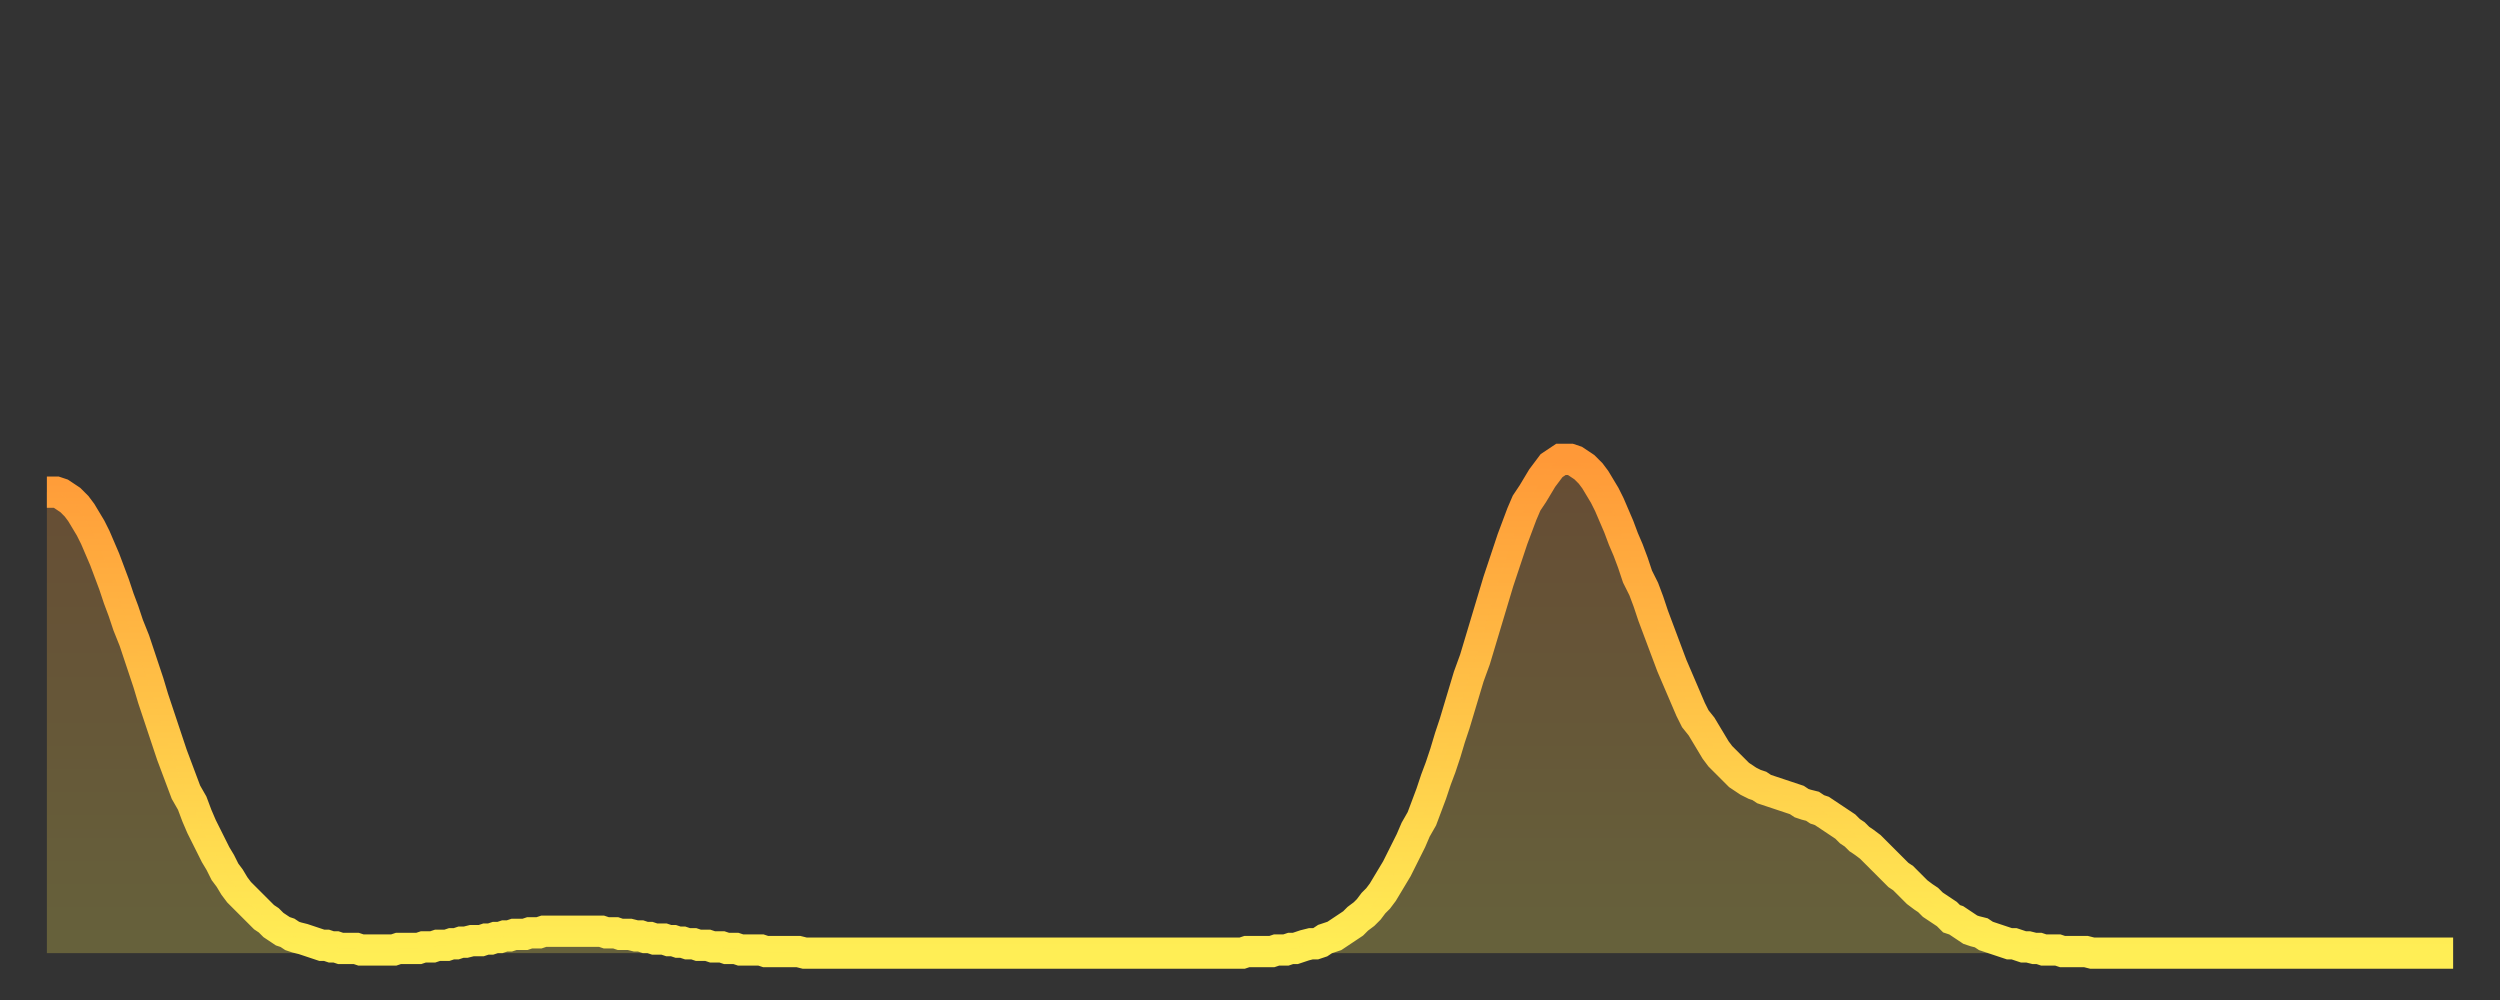
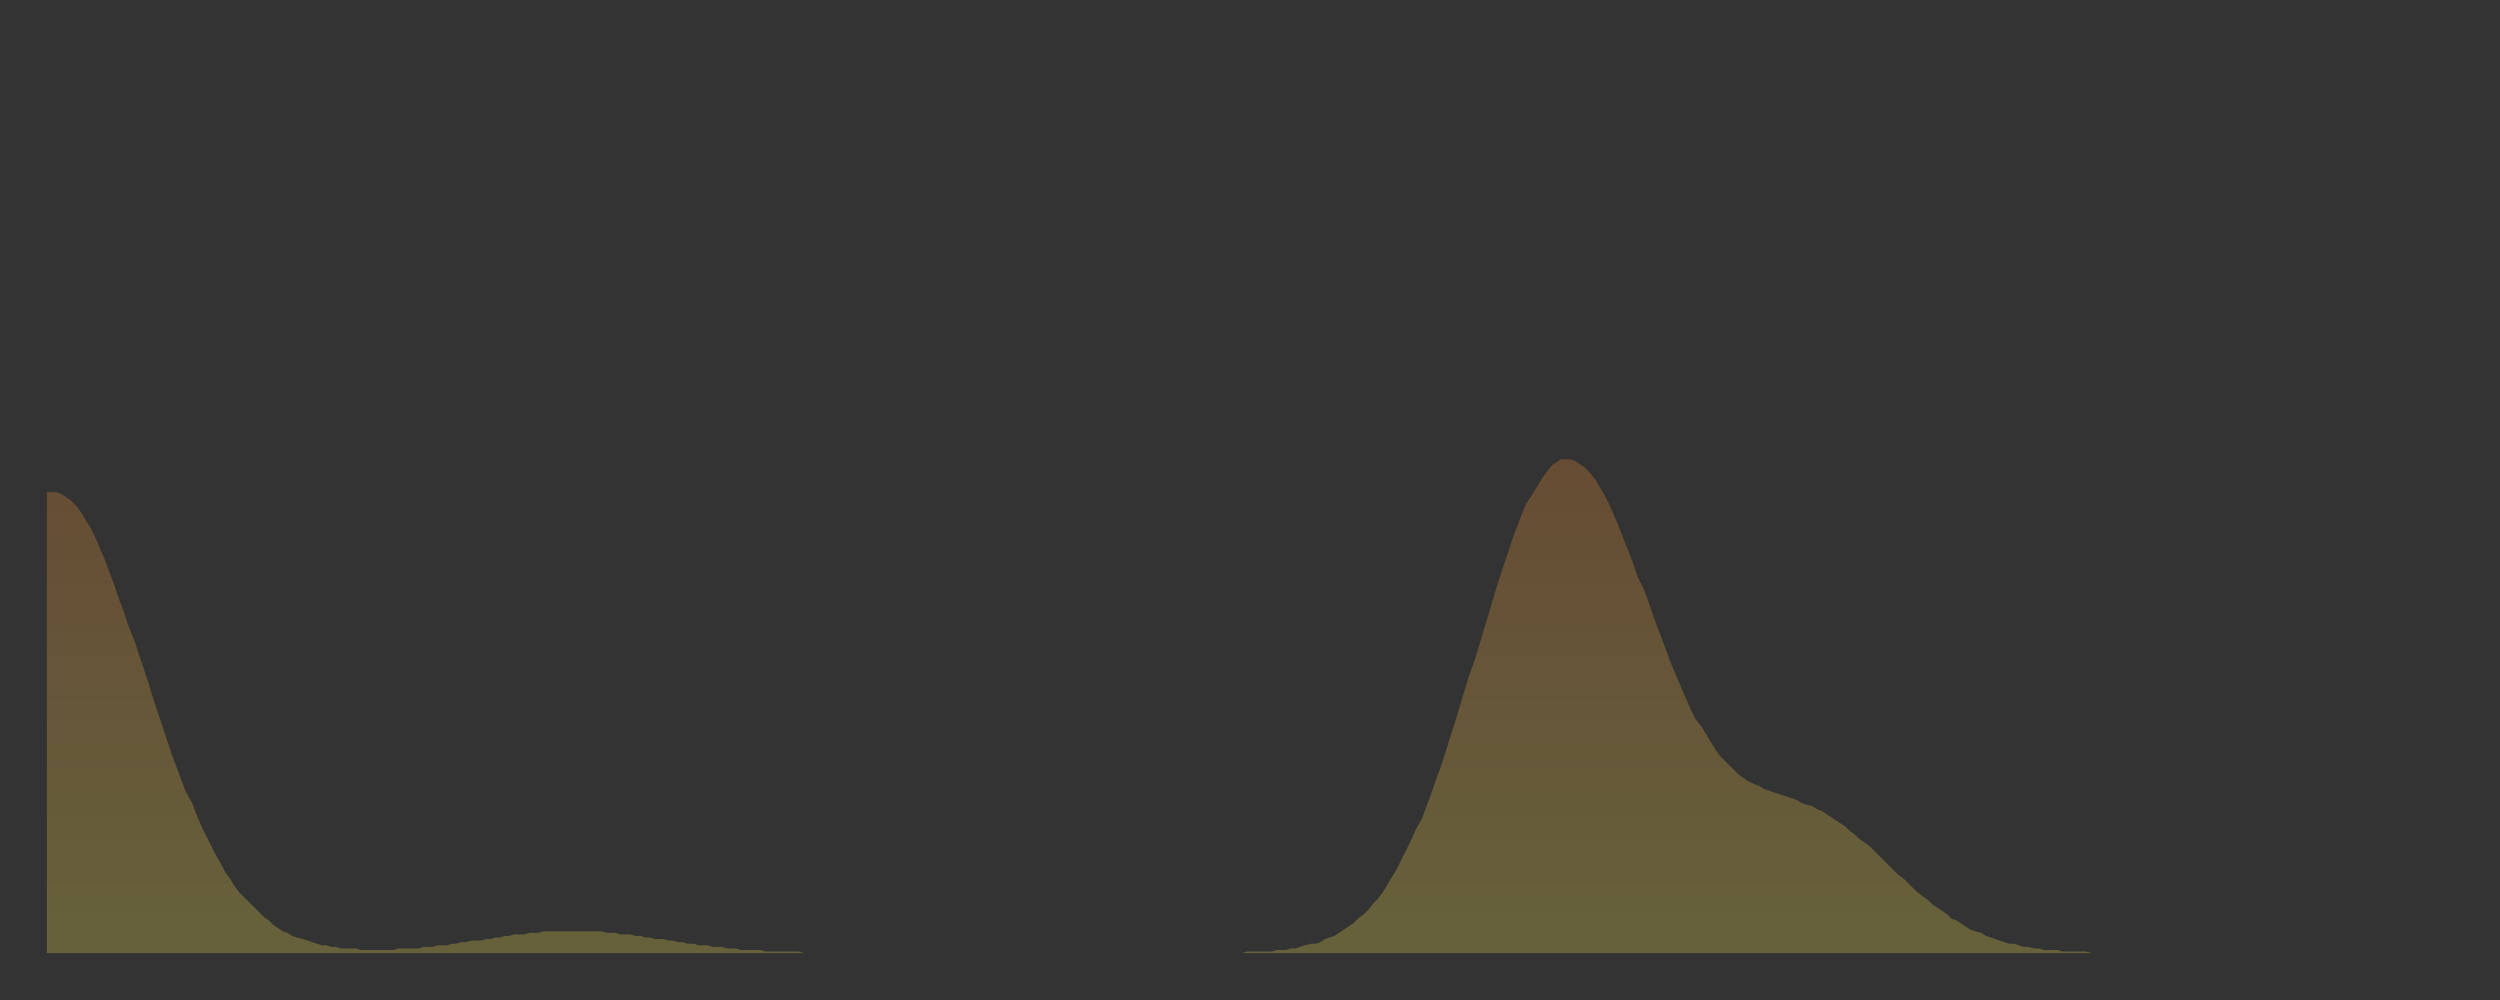
<svg xmlns="http://www.w3.org/2000/svg" baseProfile="full" height="64" version="1.1" width="160">
  <rect width="100%" height="100%" fill="#333333" stroke="none" />
  <defs>
    <linearGradient id="id1475712" x1="0" x2="0" y1="0" y2="1">
      <stop offset="0%" stop-color="#ff9938" />
      <stop offset="50%" stop-color="#ffc347" />
      <stop offset="100%" stop-color="#ffee55" />
    </linearGradient>
  </defs>
  <g transform="translate(3,3)">
    <g>
-       <path d="M 0.0 28.5 0.3 28.5 0.6 28.5 0.9 28.6 1.2 28.8 1.5 29.0 1.9 29.4 2.2 29.8 2.5 30.3 2.8 30.8 3.1 31.4 3.4 32.1 3.7 32.8 4.0 33.6 4.3 34.4 4.6 35.3 4.9 36.1 5.2 37.0 5.6 38.0 5.9 38.9 6.2 39.8 6.5 40.7 6.8 41.7 7.1 42.6 7.4 43.5 7.7 44.4 8.0 45.3 8.3 46.1 8.6 46.9 8.9 47.7 9.3 48.4 9.6 49.2 9.9 49.9 10.2 50.5 10.5 51.1 10.8 51.7 11.1 52.2 11.4 52.8 11.7 53.2 12.0 53.7 12.3 54.1 12.7 54.5 13.0 54.8 13.3 55.1 13.6 55.4 13.9 55.7 14.2 55.9 14.5 56.2 14.8 56.4 15.1 56.6 15.4 56.7 15.7 56.9 16.0 57.0 16.4 57.1 16.7 57.2 17.0 57.3 17.3 57.4 17.6 57.5 17.9 57.5 18.2 57.6 18.5 57.6 18.8 57.7 19.1 57.7 19.4 57.7 19.8 57.7 20.1 57.8 20.4 57.8 20.7 57.8 21.0 57.8 21.3 57.8 21.6 57.8 21.9 57.8 22.2 57.8 22.5 57.7 22.8 57.7 23.1 57.7 23.5 57.7 23.8 57.7 24.1 57.6 24.4 57.6 24.7 57.6 25.0 57.5 25.3 57.5 25.6 57.5 25.9 57.4 26.2 57.4 26.5 57.3 26.8 57.3 27.2 57.2 27.5 57.2 27.8 57.2 28.1 57.1 28.4 57.1 28.7 57.0 29.0 57.0 29.3 56.9 29.6 56.9 29.9 56.8 30.2 56.8 30.6 56.8 30.9 56.7 31.2 56.7 31.5 56.7 31.8 56.6 32.1 56.6 32.4 56.6 32.7 56.6 33.0 56.6 33.3 56.6 33.6 56.6 33.9 56.6 34.3 56.6 34.6 56.6 34.9 56.6 35.2 56.6 35.5 56.6 35.8 56.7 36.1 56.7 36.4 56.7 36.7 56.8 37.0 56.8 37.3 56.8 37.7 56.9 38.0 56.9 38.3 57.0 38.6 57.0 38.9 57.1 39.2 57.1 39.5 57.1 39.8 57.2 40.1 57.2 40.4 57.3 40.7 57.3 41.0 57.4 41.4 57.4 41.7 57.5 42.0 57.5 42.3 57.5 42.6 57.6 42.9 57.6 43.2 57.6 43.5 57.7 43.8 57.7 44.1 57.7 44.4 57.8 44.7 57.8 45.1 57.8 45.4 57.8 45.7 57.8 46.0 57.9 46.3 57.9 46.6 57.9 46.9 57.9 47.2 57.9 47.5 57.9 47.8 57.9 48.1 57.9 48.5 58.0 48.8 58.0 49.1 58.0 49.4 58.0 49.7 58.0 50.0 58.0 50.3 58.0 50.6 58.0 50.9 58.0 51.2 58.0 51.5 58.0 51.8 58.0 52.2 58.0 52.5 58.0 52.8 58.0 53.1 58.0 53.4 58.0 53.7 58.0 54.0 58.0 54.3 58.0 54.6 58.0 54.9 58.0 55.2 58.0 55.6 58.0 55.9 58.0 56.2 58.0 56.5 58.0 56.8 58.0 57.1 58.0 57.4 58.0 57.7 58.0 58.0 58.0 58.3 58.0 58.6 58.0 58.9 58.0 59.3 58.0 59.6 58.0 59.9 58.0 60.2 58.0 60.5 58.0 60.8 58.0 61.1 58.0 61.4 58.0 61.7 58.0 62.0 58.0 62.3 58.0 62.6 58.0 63.0 58.0 63.3 58.0 63.6 58.0 63.9 58.0 64.2 58.0 64.5 58.0 64.8 58.0 65.1 58.0 65.4 58.0 65.7 58.0 66.0 58.0 66.4 58.0 66.7 58.0 67.0 58.0 67.3 58.0 67.6 58.0 67.9 58.0 68.2 58.0 68.5 58.0 68.8 58.0 69.1 58.0 69.4 58.0 69.7 58.0 70.1 58.0 70.4 58.0 70.7 58.0 71.0 58.0 71.3 58.0 71.6 58.0 71.9 58.0 72.2 58.0 72.5 58.0 72.8 58.0 73.1 58.0 73.5 58.0 73.8 58.0 74.1 58.0 74.4 58.0 74.7 58.0 75.0 58.0 75.3 58.0 75.6 58.0 75.9 58.0 76.2 58.0 76.5 58.0 76.8 57.9 77.2 57.9 77.5 57.9 77.8 57.9 78.1 57.9 78.4 57.9 78.7 57.8 79.0 57.8 79.3 57.8 79.6 57.7 79.9 57.7 80.2 57.6 80.5 57.5 80.9 57.4 81.2 57.4 81.5 57.3 81.8 57.1 82.1 57.0 82.4 56.9 82.7 56.7 83.0 56.5 83.3 56.3 83.6 56.1 83.9 55.8 84.3 55.5 84.6 55.2 84.9 54.8 85.2 54.5 85.5 54.1 85.8 53.6 86.1 53.1 86.4 52.6 86.7 52.0 87.0 51.4 87.3 50.8 87.6 50.1 88.0 49.4 88.3 48.6 88.6 47.8 88.9 46.9 89.2 46.1 89.5 45.2 89.8 44.2 90.1 43.3 90.4 42.3 90.7 41.3 91.0 40.3 91.4 39.2 91.7 38.2 92.0 37.2 92.3 36.2 92.6 35.2 92.9 34.2 93.2 33.3 93.5 32.4 93.8 31.5 94.1 30.7 94.4 29.9 94.7 29.2 95.1 28.6 95.4 28.1 95.7 27.6 96.0 27.2 96.3 26.8 96.6 26.6 96.9 26.4 97.2 26.4 97.5 26.4 97.8 26.5 98.1 26.7 98.4 26.9 98.8 27.3 99.1 27.7 99.4 28.2 99.7 28.7 100.0 29.3 100.3 30.0 100.6 30.7 100.9 31.5 101.2 32.2 101.5 33.0 101.8 33.9 102.2 34.7 102.5 35.5 102.8 36.4 103.1 37.2 103.4 38.0 103.7 38.8 104.0 39.6 104.3 40.3 104.6 41.0 104.9 41.7 105.2 42.4 105.5 43.0 105.9 43.5 106.2 44.0 106.5 44.5 106.8 45.0 107.1 45.4 107.4 45.7 107.7 46.0 108.0 46.3 108.3 46.6 108.6 46.8 108.9 47.0 109.3 47.2 109.6 47.3 109.9 47.5 110.2 47.6 110.5 47.7 110.8 47.8 111.1 47.9 111.4 48.0 111.7 48.1 112.0 48.2 112.3 48.4 112.6 48.5 113.0 48.6 113.3 48.8 113.6 48.9 113.9 49.1 114.2 49.3 114.5 49.5 114.8 49.7 115.1 49.9 115.4 50.2 115.7 50.4 116.0 50.7 116.3 50.9 116.7 51.2 117.0 51.5 117.3 51.8 117.6 52.1 117.9 52.4 118.2 52.7 118.5 53.0 118.8 53.2 119.1 53.5 119.4 53.8 119.7 54.1 120.1 54.4 120.4 54.6 120.7 54.9 121.0 55.1 121.3 55.3 121.6 55.5 121.9 55.8 122.2 55.9 122.5 56.1 122.8 56.3 123.1 56.5 123.4 56.6 123.8 56.7 124.1 56.9 124.4 57.0 124.7 57.1 125.0 57.2 125.3 57.3 125.6 57.4 125.9 57.4 126.2 57.5 126.5 57.6 126.8 57.6 127.2 57.7 127.5 57.7 127.8 57.8 128.1 57.8 128.4 57.8 128.7 57.8 129.0 57.9 129.3 57.9 129.6 57.9 129.9 57.9 130.2 57.9 130.5 57.9 130.9 58.0 131.2 58.0 131.5 58.0 131.8 58.0 132.1 58.0 132.4 58.0 132.7 58.0 133.0 58.0 133.3 58.0 133.6 58.0 133.9 58.0 134.2 58.0 134.6 58.0 134.9 58.0 135.2 58.0 135.5 58.0 135.8 58.0 136.1 58.0 136.4 58.0 136.7 58.0 137.0 58.0 137.3 58.0 137.6 58.0 138.0 58.0 138.3 58.0 138.6 58.0 138.9 58.0 139.2 58.0 139.5 58.0 139.8 58.0 140.1 58.0 140.4 58.0 140.7 58.0 141.0 58.0 141.3 58.0 141.7 58.0 142.0 58.0 142.3 58.0 142.6 58.0 142.9 58.0 143.2 58.0 143.5 58.0 143.8 58.0 144.1 58.0 144.4 58.0 144.7 58.0 145.1 58.0 145.4 58.0 145.7 58.0 146.0 58.0 146.3 58.0 146.6 58.0 146.9 58.0 147.2 58.0 147.5 58.0 147.8 58.0 148.1 58.0 148.4 58.0 148.8 58.0 149.1 58.0 149.4 58.0 149.7 58.0 150.0 58.0 150.3 58.0 150.6 58.0 150.9 58.0 151.2 58.0 151.5 58.0 151.8 58.0 152.1 58.0 152.5 58.0 152.8 58.0 153.1 58.0 153.4 58.0 153.7 58.0 154.0 58.0" fill="none" id="graph-curve" opacity="1" stroke="url(#id1475712)" stroke-width="2" />
      <path d="M 0 58 L 0.0 28.5 0.3 28.5 0.6 28.5 0.9 28.6 1.2 28.8 1.5 29.0 1.9 29.4 2.2 29.8 2.5 30.3 2.8 30.8 3.1 31.4 3.4 32.1 3.7 32.8 4.0 33.6 4.3 34.4 4.6 35.3 4.9 36.1 5.2 37.0 5.6 38.0 5.9 38.9 6.2 39.8 6.5 40.7 6.8 41.7 7.1 42.6 7.4 43.5 7.7 44.4 8.0 45.3 8.3 46.1 8.6 46.9 8.9 47.7 9.3 48.4 9.6 49.2 9.9 49.9 10.2 50.5 10.5 51.1 10.8 51.7 11.1 52.2 11.4 52.8 11.7 53.2 12.0 53.7 12.3 54.1 12.7 54.5 13.0 54.8 13.3 55.1 13.6 55.4 13.9 55.7 14.2 55.9 14.5 56.2 14.8 56.4 15.1 56.6 15.4 56.7 15.7 56.9 16.0 57.0 16.4 57.1 16.7 57.2 17.0 57.3 17.3 57.4 17.6 57.5 17.9 57.5 18.2 57.6 18.5 57.6 18.8 57.7 19.1 57.7 19.4 57.7 19.8 57.7 20.1 57.8 20.4 57.8 20.7 57.8 21.0 57.8 21.3 57.8 21.6 57.8 21.9 57.8 22.2 57.8 22.5 57.7 22.8 57.7 23.1 57.7 23.5 57.7 23.8 57.7 24.1 57.6 24.4 57.6 24.7 57.6 25.0 57.5 25.3 57.5 25.6 57.5 25.9 57.4 26.2 57.4 26.5 57.3 26.8 57.3 27.2 57.2 27.5 57.2 27.8 57.2 28.1 57.1 28.4 57.1 28.7 57.0 29.0 57.0 29.3 56.9 29.6 56.9 29.9 56.8 30.2 56.8 30.6 56.8 30.9 56.7 31.2 56.7 31.5 56.7 31.8 56.6 32.1 56.6 32.4 56.6 32.7 56.6 33.0 56.6 33.3 56.6 33.6 56.6 33.9 56.6 34.3 56.6 34.6 56.6 34.9 56.6 35.2 56.6 35.5 56.6 35.8 56.7 36.1 56.7 36.4 56.7 36.7 56.8 37.0 56.8 37.3 56.8 37.7 56.9 38.0 56.9 38.3 57.0 38.6 57.0 38.9 57.1 39.2 57.1 39.5 57.1 39.8 57.2 40.1 57.2 40.4 57.3 40.7 57.3 41.0 57.4 41.4 57.4 41.7 57.5 42.0 57.5 42.3 57.5 42.6 57.6 42.9 57.6 43.2 57.6 43.5 57.7 43.8 57.7 44.1 57.7 44.4 57.8 44.7 57.8 45.1 57.8 45.4 57.8 45.7 57.8 46.0 57.9 46.3 57.9 46.6 57.9 46.9 57.9 47.2 57.9 47.5 57.9 47.8 57.9 48.1 57.9 48.5 58.0 48.8 58.0 49.1 58.0 49.4 58.0 49.7 58.0 50.0 58.0 50.3 58.0 50.6 58.0 50.9 58.0 51.2 58.0 51.5 58.0 51.8 58.0 52.2 58.0 52.5 58.0 52.8 58.0 53.1 58.0 53.4 58.0 53.7 58.0 54.0 58.0 54.3 58.0 54.6 58.0 54.9 58.0 55.2 58.0 55.6 58.0 55.9 58.0 56.2 58.0 56.5 58.0 56.8 58.0 57.1 58.0 57.4 58.0 57.7 58.0 58.0 58.0 58.3 58.0 58.6 58.0 58.9 58.0 59.3 58.0 59.6 58.0 59.9 58.0 60.2 58.0 60.5 58.0 60.8 58.0 61.1 58.0 61.4 58.0 61.7 58.0 62.0 58.0 62.3 58.0 62.6 58.0 63.0 58.0 63.3 58.0 63.6 58.0 63.9 58.0 64.2 58.0 64.5 58.0 64.8 58.0 65.1 58.0 65.4 58.0 65.7 58.0 66.0 58.0 66.4 58.0 66.7 58.0 67.0 58.0 67.3 58.0 67.6 58.0 67.9 58.0 68.2 58.0 68.5 58.0 68.8 58.0 69.1 58.0 69.4 58.0 69.7 58.0 70.1 58.0 70.4 58.0 70.7 58.0 71.0 58.0 71.3 58.0 71.6 58.0 71.9 58.0 72.2 58.0 72.5 58.0 72.8 58.0 73.1 58.0 73.5 58.0 73.8 58.0 74.1 58.0 74.4 58.0 74.7 58.0 75.0 58.0 75.3 58.0 75.6 58.0 75.9 58.0 76.2 58.0 76.5 58.0 76.8 57.9 77.2 57.9 77.5 57.9 77.8 57.9 78.1 57.9 78.4 57.9 78.7 57.8 79.0 57.8 79.3 57.8 79.6 57.7 79.9 57.7 80.2 57.6 80.5 57.5 80.9 57.4 81.2 57.4 81.5 57.3 81.8 57.1 82.1 57.0 82.4 56.9 82.7 56.7 83.0 56.5 83.3 56.3 83.6 56.1 83.9 55.8 84.3 55.5 84.6 55.2 84.9 54.8 85.2 54.5 85.5 54.1 85.8 53.6 86.1 53.1 86.4 52.6 86.7 52.0 87.0 51.4 87.3 50.8 87.6 50.1 88.0 49.4 88.3 48.6 88.6 47.8 88.9 46.9 89.2 46.1 89.5 45.2 89.8 44.2 90.1 43.3 90.4 42.3 90.7 41.3 91.0 40.3 91.4 39.2 91.7 38.2 92.0 37.2 92.3 36.2 92.6 35.2 92.9 34.2 93.2 33.3 93.5 32.4 93.8 31.5 94.1 30.7 94.4 29.9 94.7 29.2 95.1 28.6 95.4 28.1 95.7 27.6 96.0 27.2 96.3 26.8 96.6 26.6 96.9 26.4 97.2 26.4 97.5 26.4 97.8 26.5 98.1 26.7 98.4 26.9 98.8 27.3 99.1 27.7 99.4 28.2 99.7 28.7 100.0 29.3 100.3 30.0 100.6 30.7 100.9 31.5 101.2 32.2 101.5 33.0 101.8 33.9 102.2 34.7 102.5 35.5 102.8 36.4 103.1 37.2 103.4 38.0 103.7 38.8 104.0 39.6 104.3 40.3 104.6 41.0 104.9 41.7 105.2 42.4 105.5 43.0 105.9 43.5 106.2 44.0 106.5 44.5 106.8 45.0 107.1 45.4 107.4 45.7 107.7 46.0 108.0 46.3 108.3 46.6 108.6 46.8 108.9 47.0 109.3 47.2 109.6 47.3 109.9 47.5 110.2 47.6 110.5 47.7 110.8 47.8 111.1 47.9 111.4 48.0 111.7 48.1 112.0 48.2 112.3 48.4 112.6 48.5 113.0 48.6 113.3 48.8 113.6 48.9 113.9 49.1 114.2 49.3 114.5 49.5 114.8 49.7 115.1 49.9 115.4 50.2 115.7 50.4 116.0 50.7 116.3 50.9 116.7 51.2 117.0 51.5 117.3 51.8 117.6 52.1 117.9 52.4 118.2 52.7 118.5 53.0 118.8 53.2 119.1 53.5 119.4 53.8 119.7 54.1 120.1 54.4 120.4 54.6 120.7 54.9 121.0 55.1 121.3 55.3 121.6 55.5 121.9 55.8 122.2 55.9 122.5 56.1 122.8 56.3 123.1 56.5 123.4 56.6 123.8 56.7 124.1 56.9 124.4 57.0 124.7 57.1 125.0 57.2 125.3 57.3 125.6 57.4 125.9 57.4 126.2 57.5 126.5 57.6 126.8 57.6 127.2 57.7 127.5 57.7 127.8 57.8 128.1 57.8 128.4 57.8 128.7 57.8 129.0 57.9 129.3 57.9 129.6 57.9 129.9 57.9 130.2 57.9 130.5 57.9 130.9 58.0 131.2 58.0 131.5 58.0 131.8 58.0 132.1 58.0 132.4 58.0 132.7 58.0 133.0 58.0 133.3 58.0 133.6 58.0 133.9 58.0 134.2 58.0 134.6 58.0 134.9 58.0 135.2 58.0 135.5 58.0 135.8 58.0 136.1 58.0 136.4 58.0 136.7 58.0 137.0 58.0 137.3 58.0 137.6 58.0 138.0 58.0 138.3 58.0 138.6 58.0 138.9 58.0 139.2 58.0 139.5 58.0 139.8 58.0 140.1 58.0 140.4 58.0 140.7 58.0 141.0 58.0 141.3 58.0 141.7 58.0 142.0 58.0 142.3 58.0 142.6 58.0 142.9 58.0 143.2 58.0 143.5 58.0 143.8 58.0 144.1 58.0 144.4 58.0 144.7 58.0 145.1 58.0 145.4 58.0 145.7 58.0 146.0 58.0 146.3 58.0 146.6 58.0 146.9 58.0 147.2 58.0 147.5 58.0 147.8 58.0 148.1 58.0 148.4 58.0 148.8 58.0 149.1 58.0 149.4 58.0 149.7 58.0 150.0 58.0 150.3 58.0 150.6 58.0 150.9 58.0 151.2 58.0 151.5 58.0 151.8 58.0 152.1 58.0 152.5 58.0 152.8 58.0 153.1 58.0 153.4 58.0 153.7 58.0 154.0 58.0 154 58" fill="url(#id1475712)" fill-opacity=".25" id="graph-shadow" />
    </g>
  </g>
</svg>